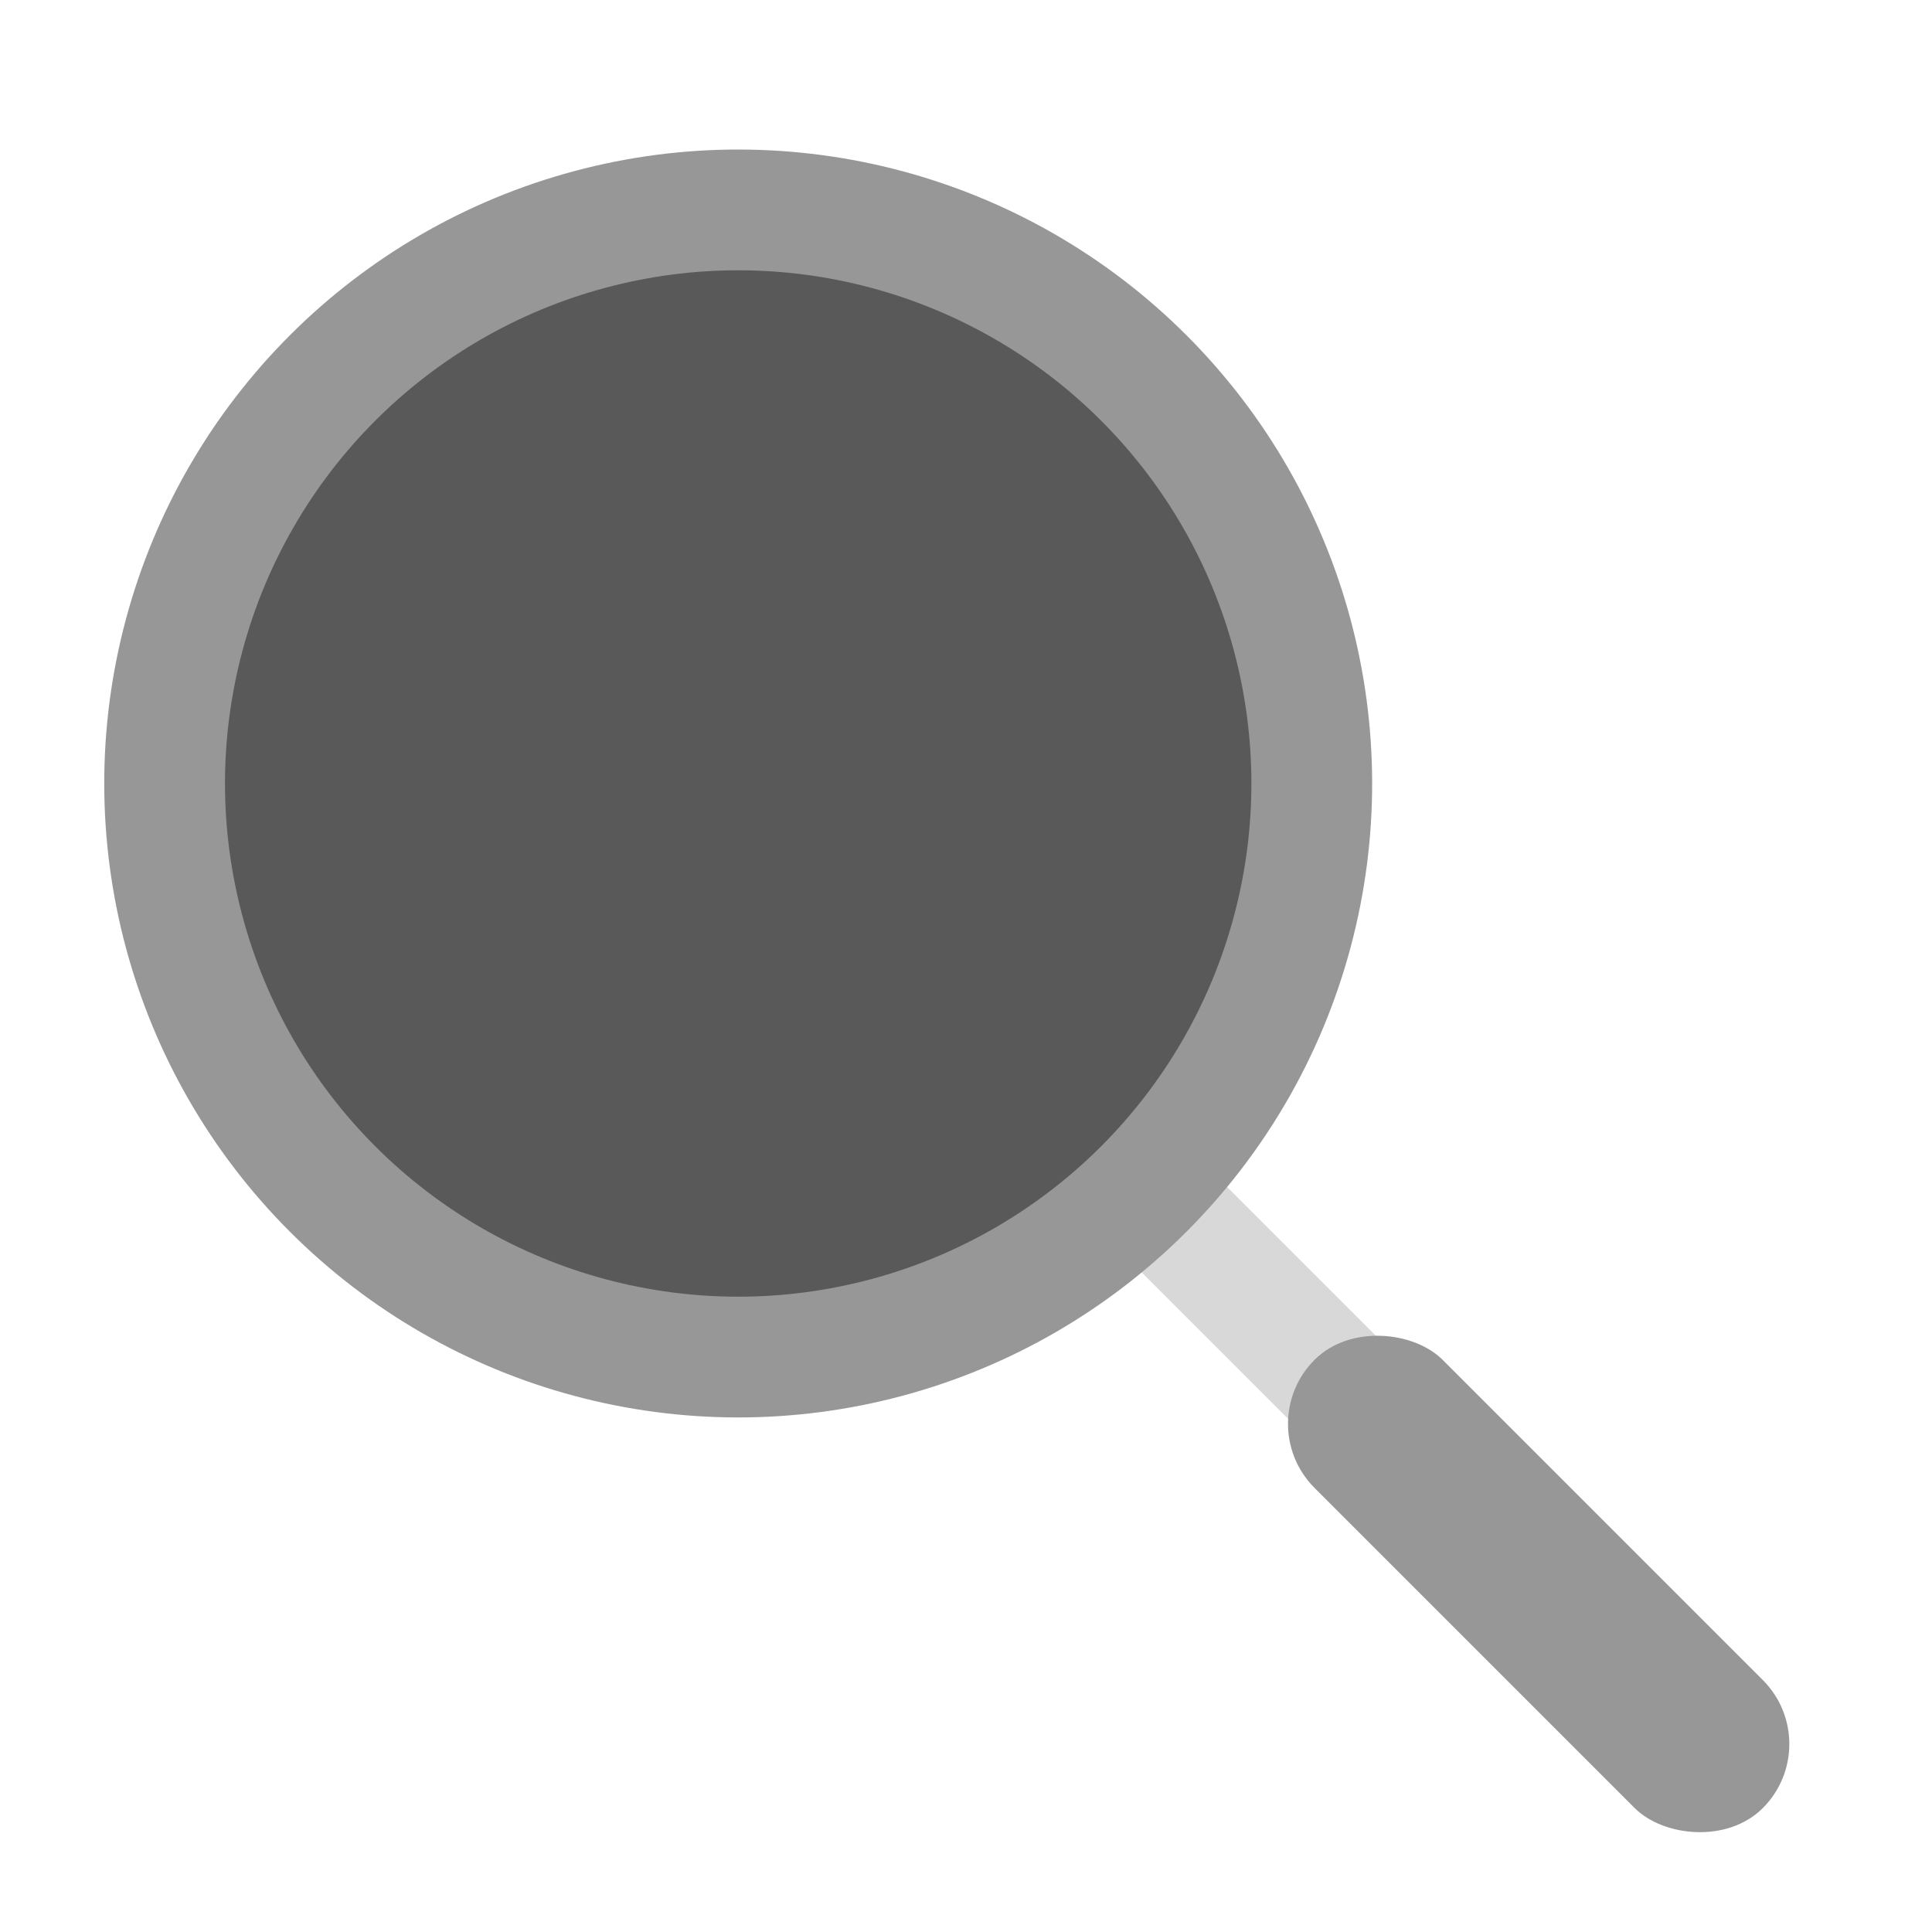
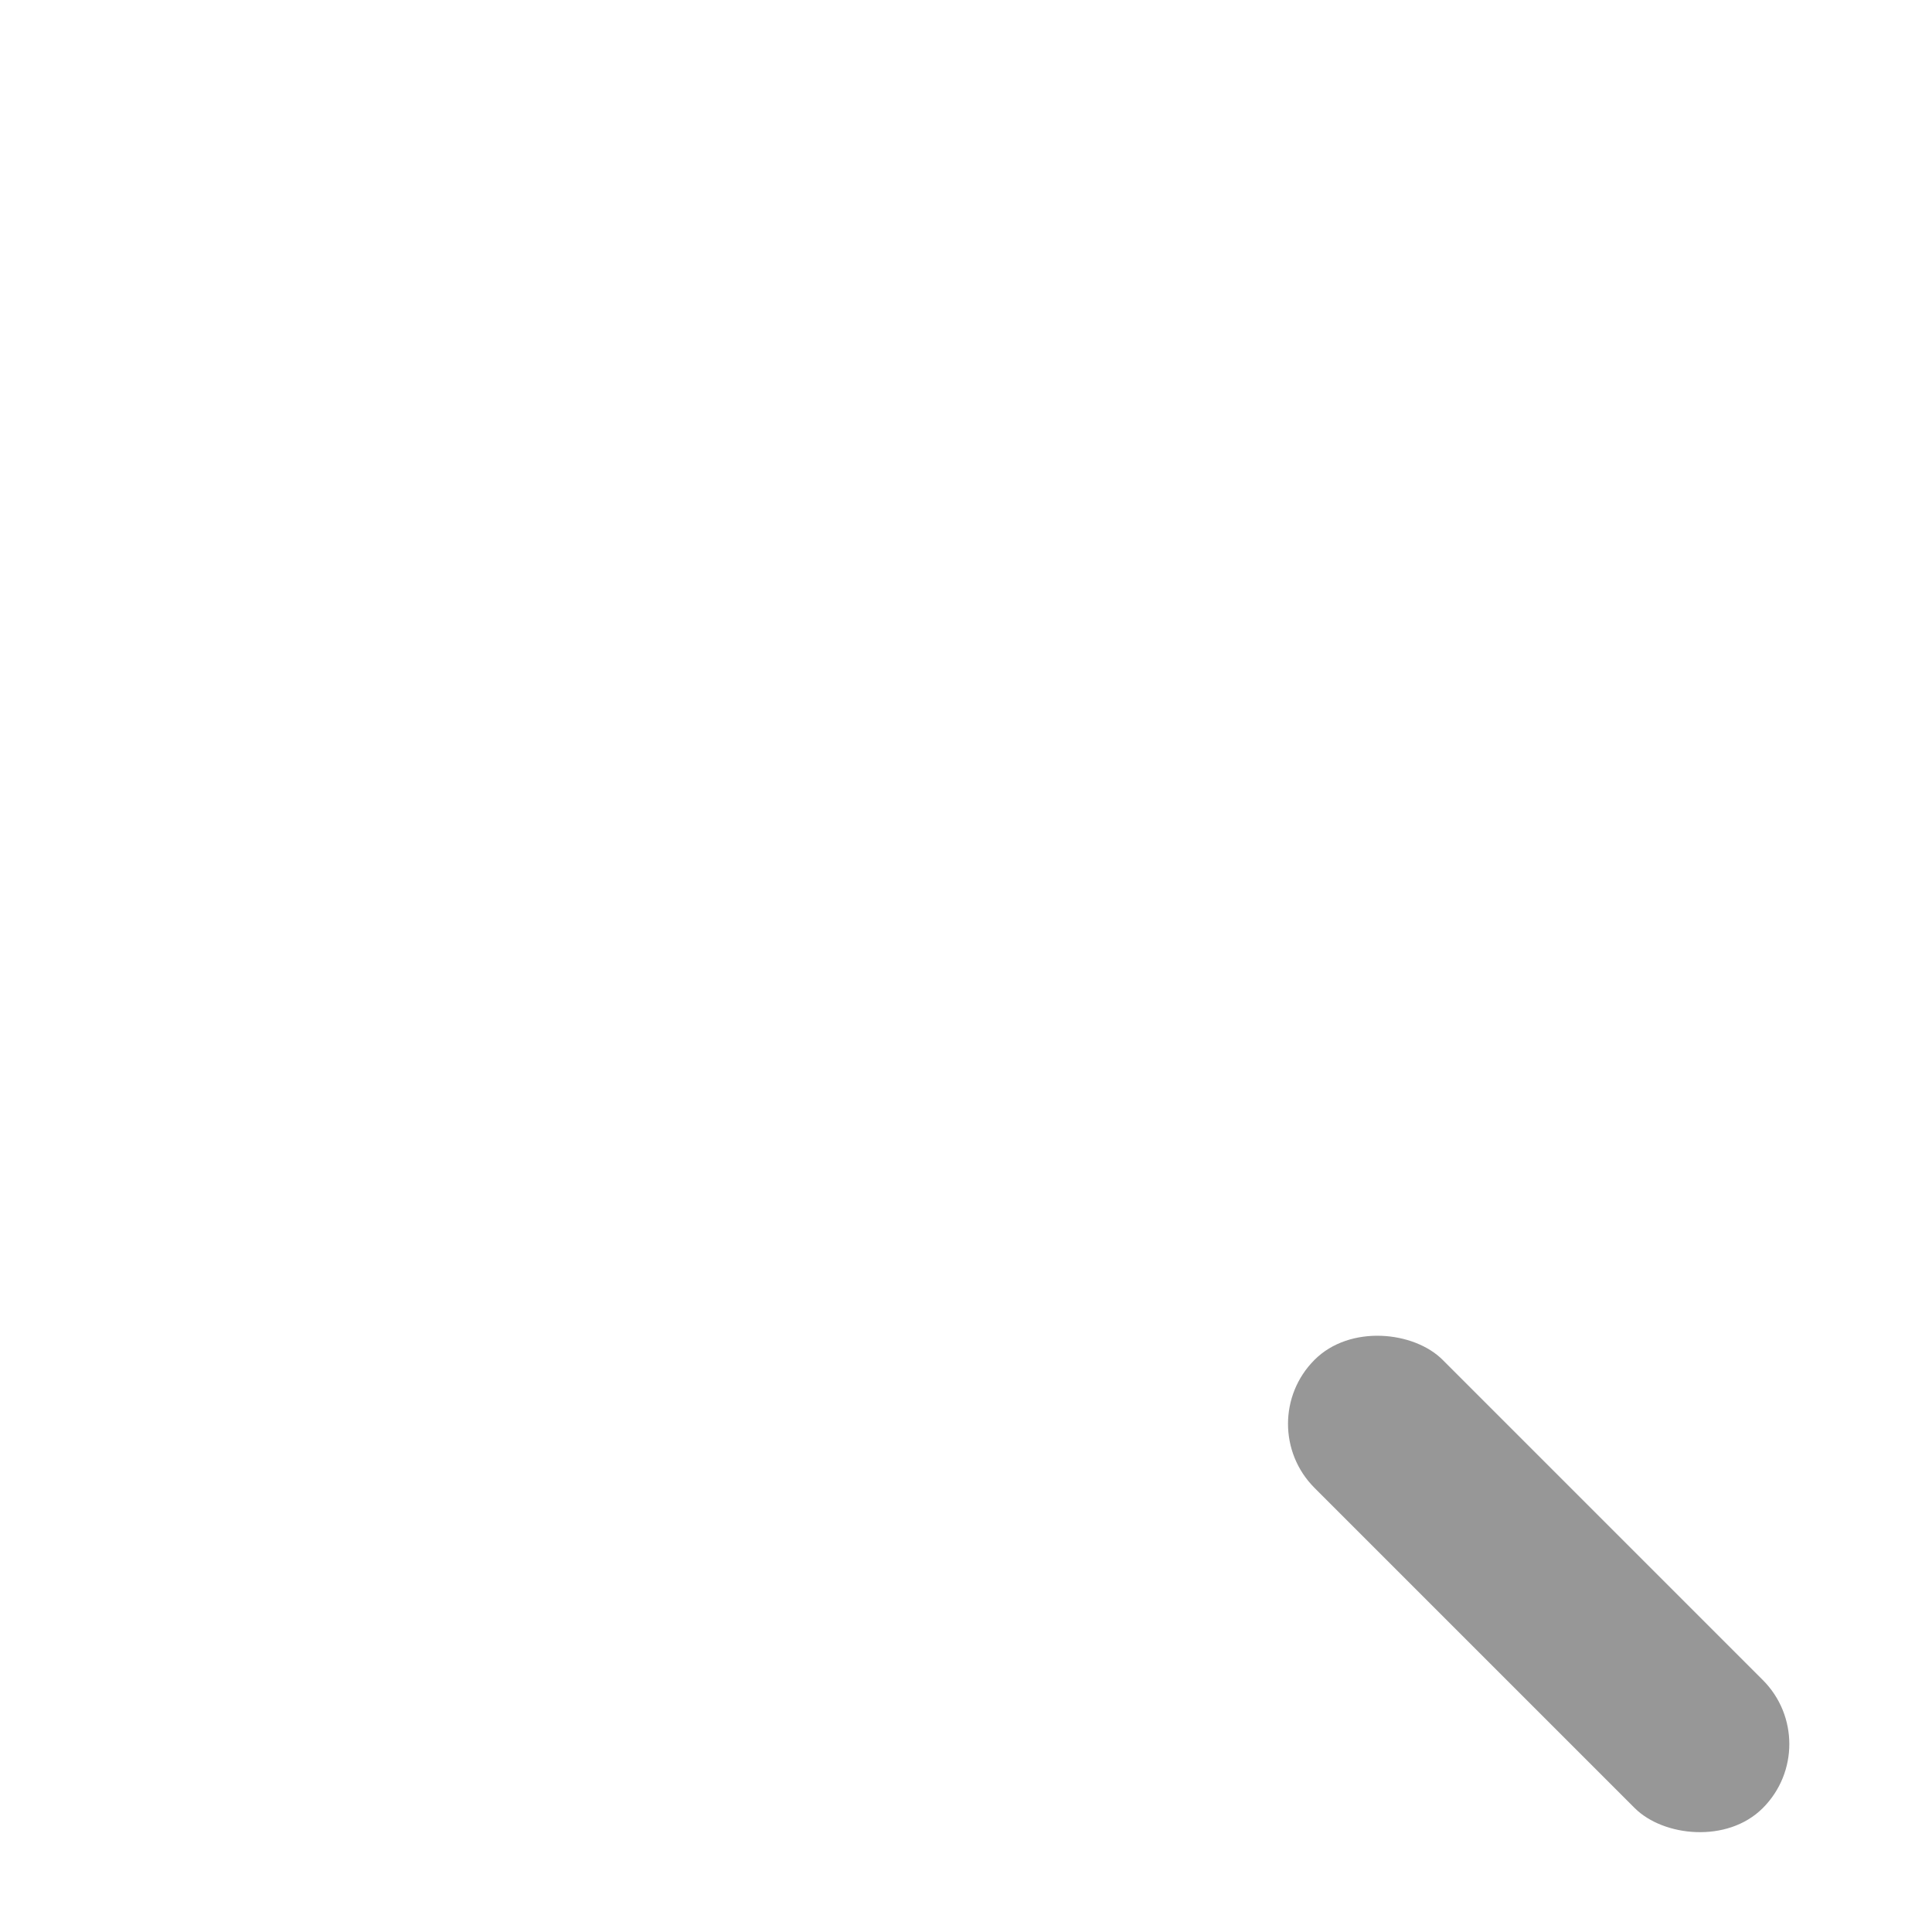
<svg xmlns="http://www.w3.org/2000/svg" width="64" height="64" viewBox="0 0 64 64">
  <g fill="none" fill-rule="evenodd" transform="rotate(-45 28.707 19.308)">
-     <rect width="4" height="31" x="19" y="29" fill="#D8D8D8" />
    <rect width="6" height="21" x="18" y="48" fill="#979797" rx="3" />
-     <circle cx="21" cy="21" r="21" fill="#979797" />
-     <circle cx="21" cy="21" r="17" fill="#595959" />
  </g>
</svg>